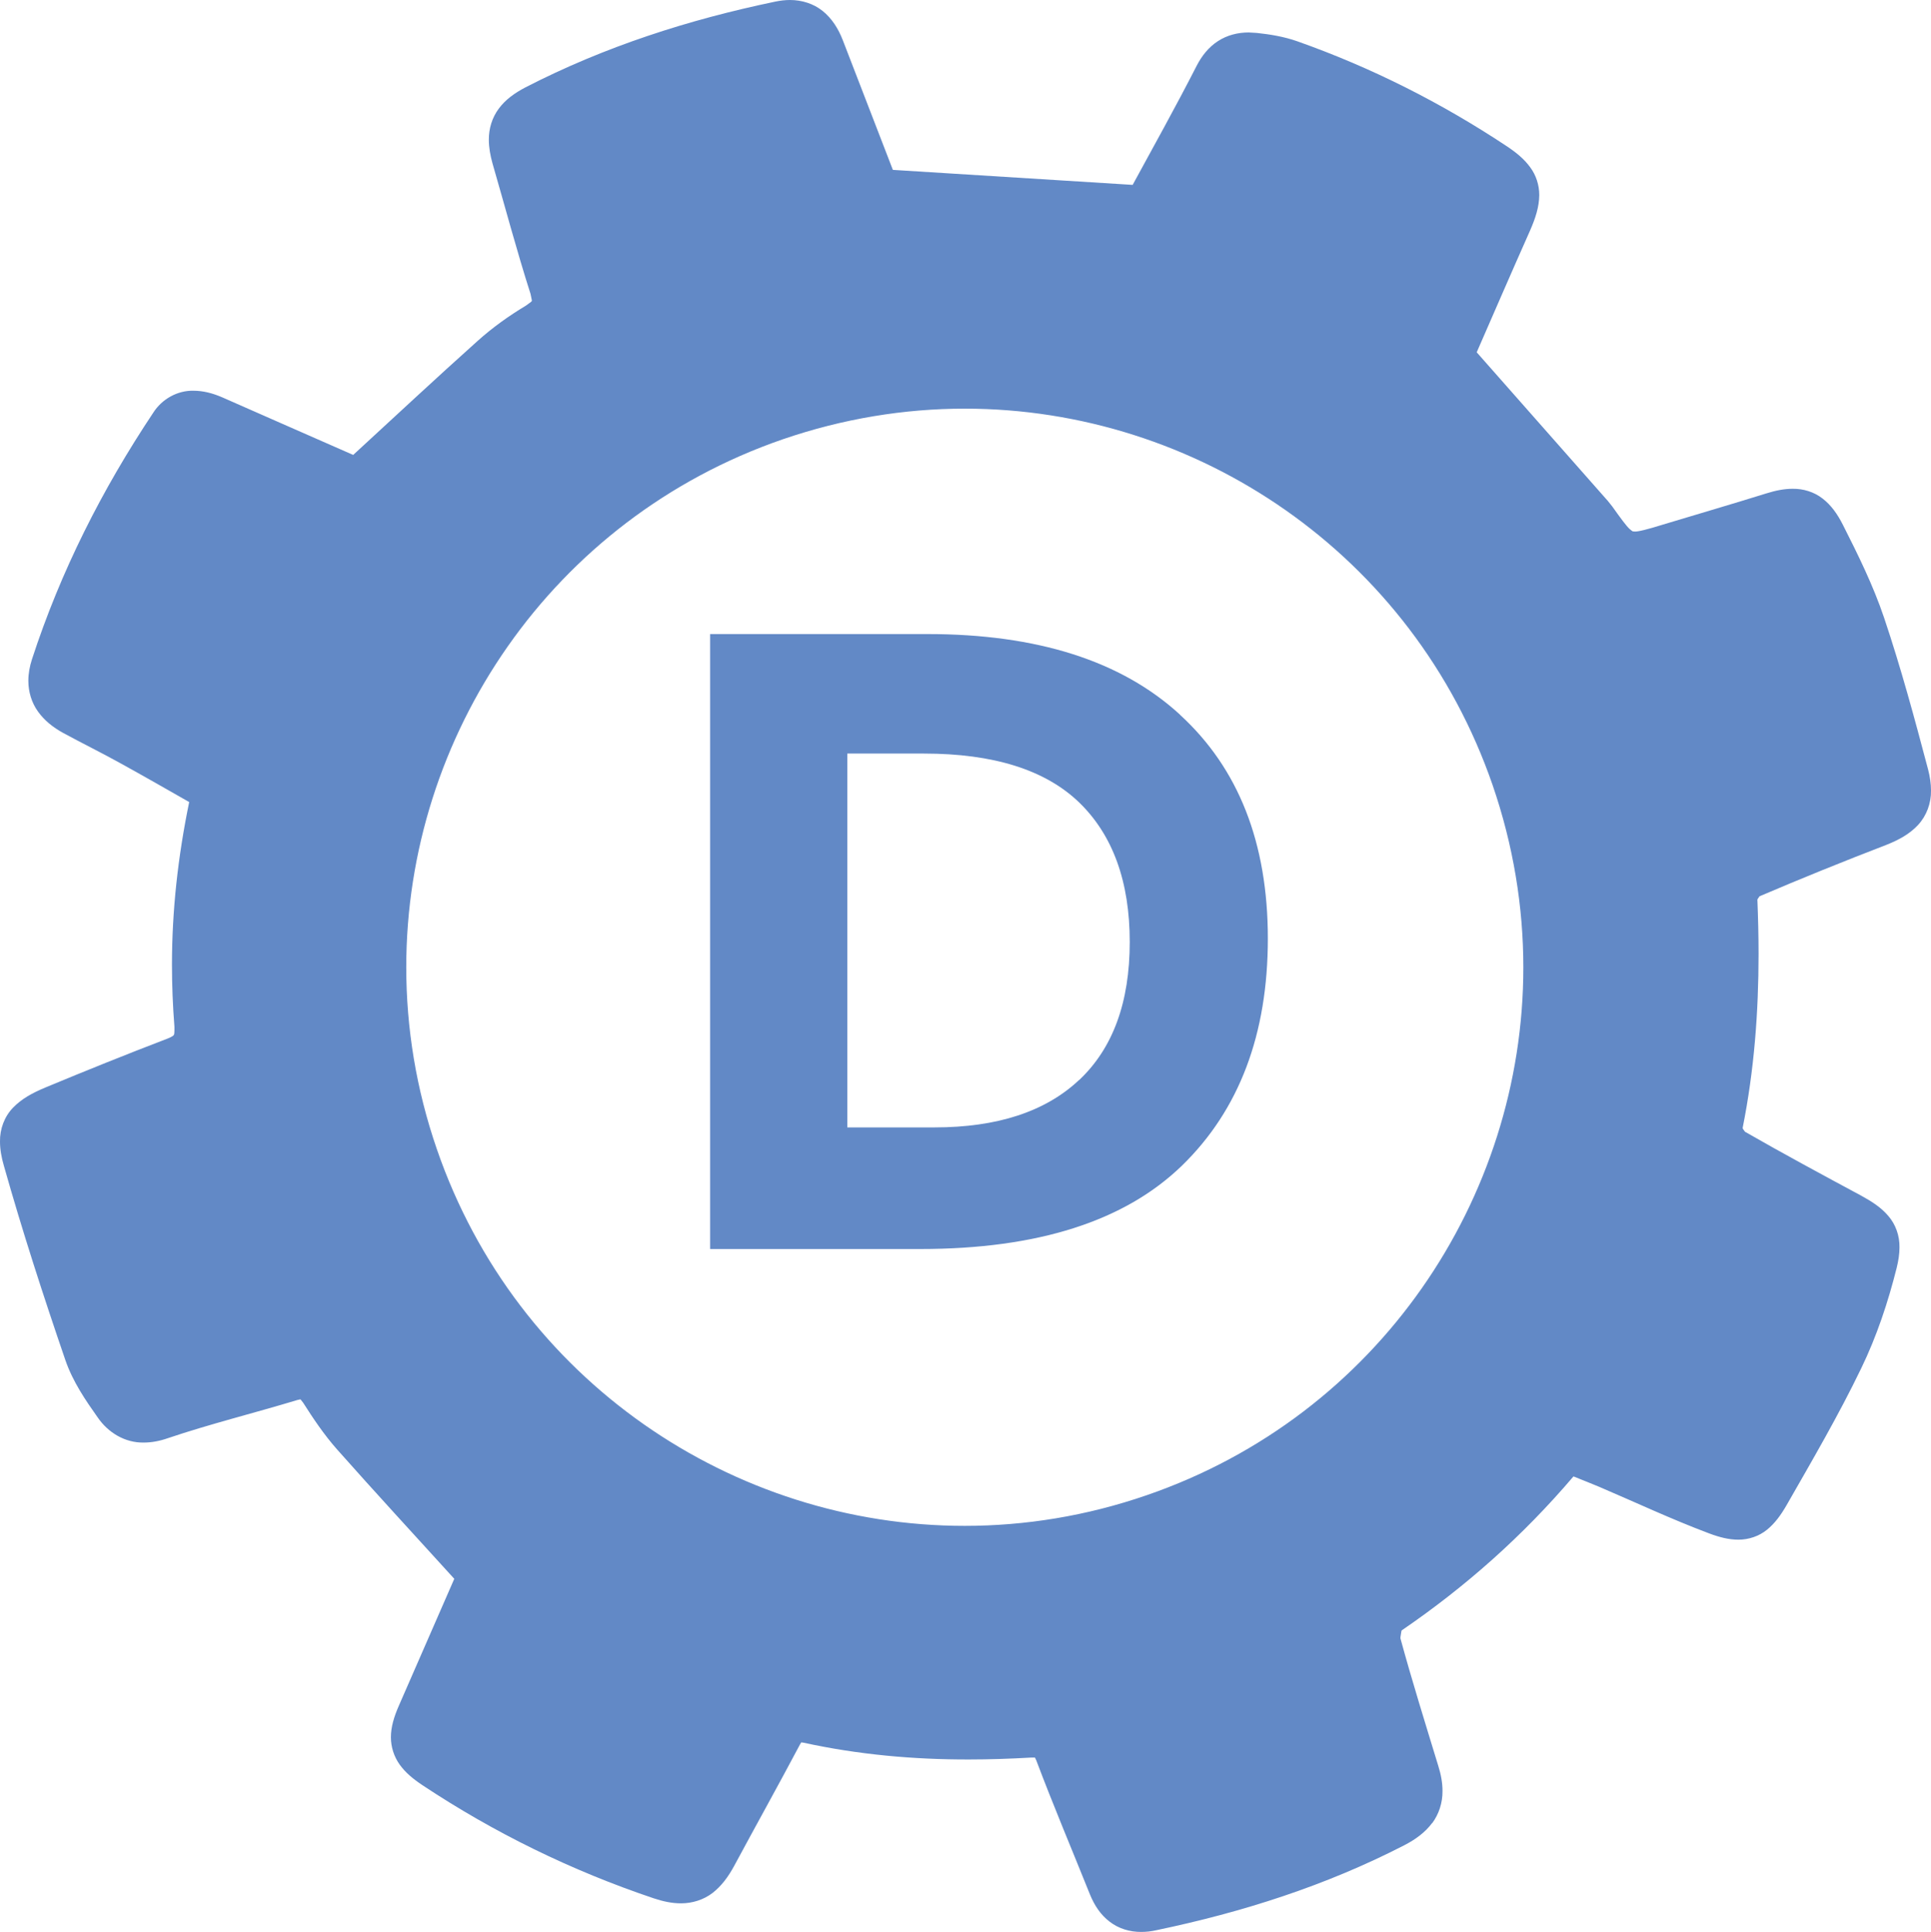
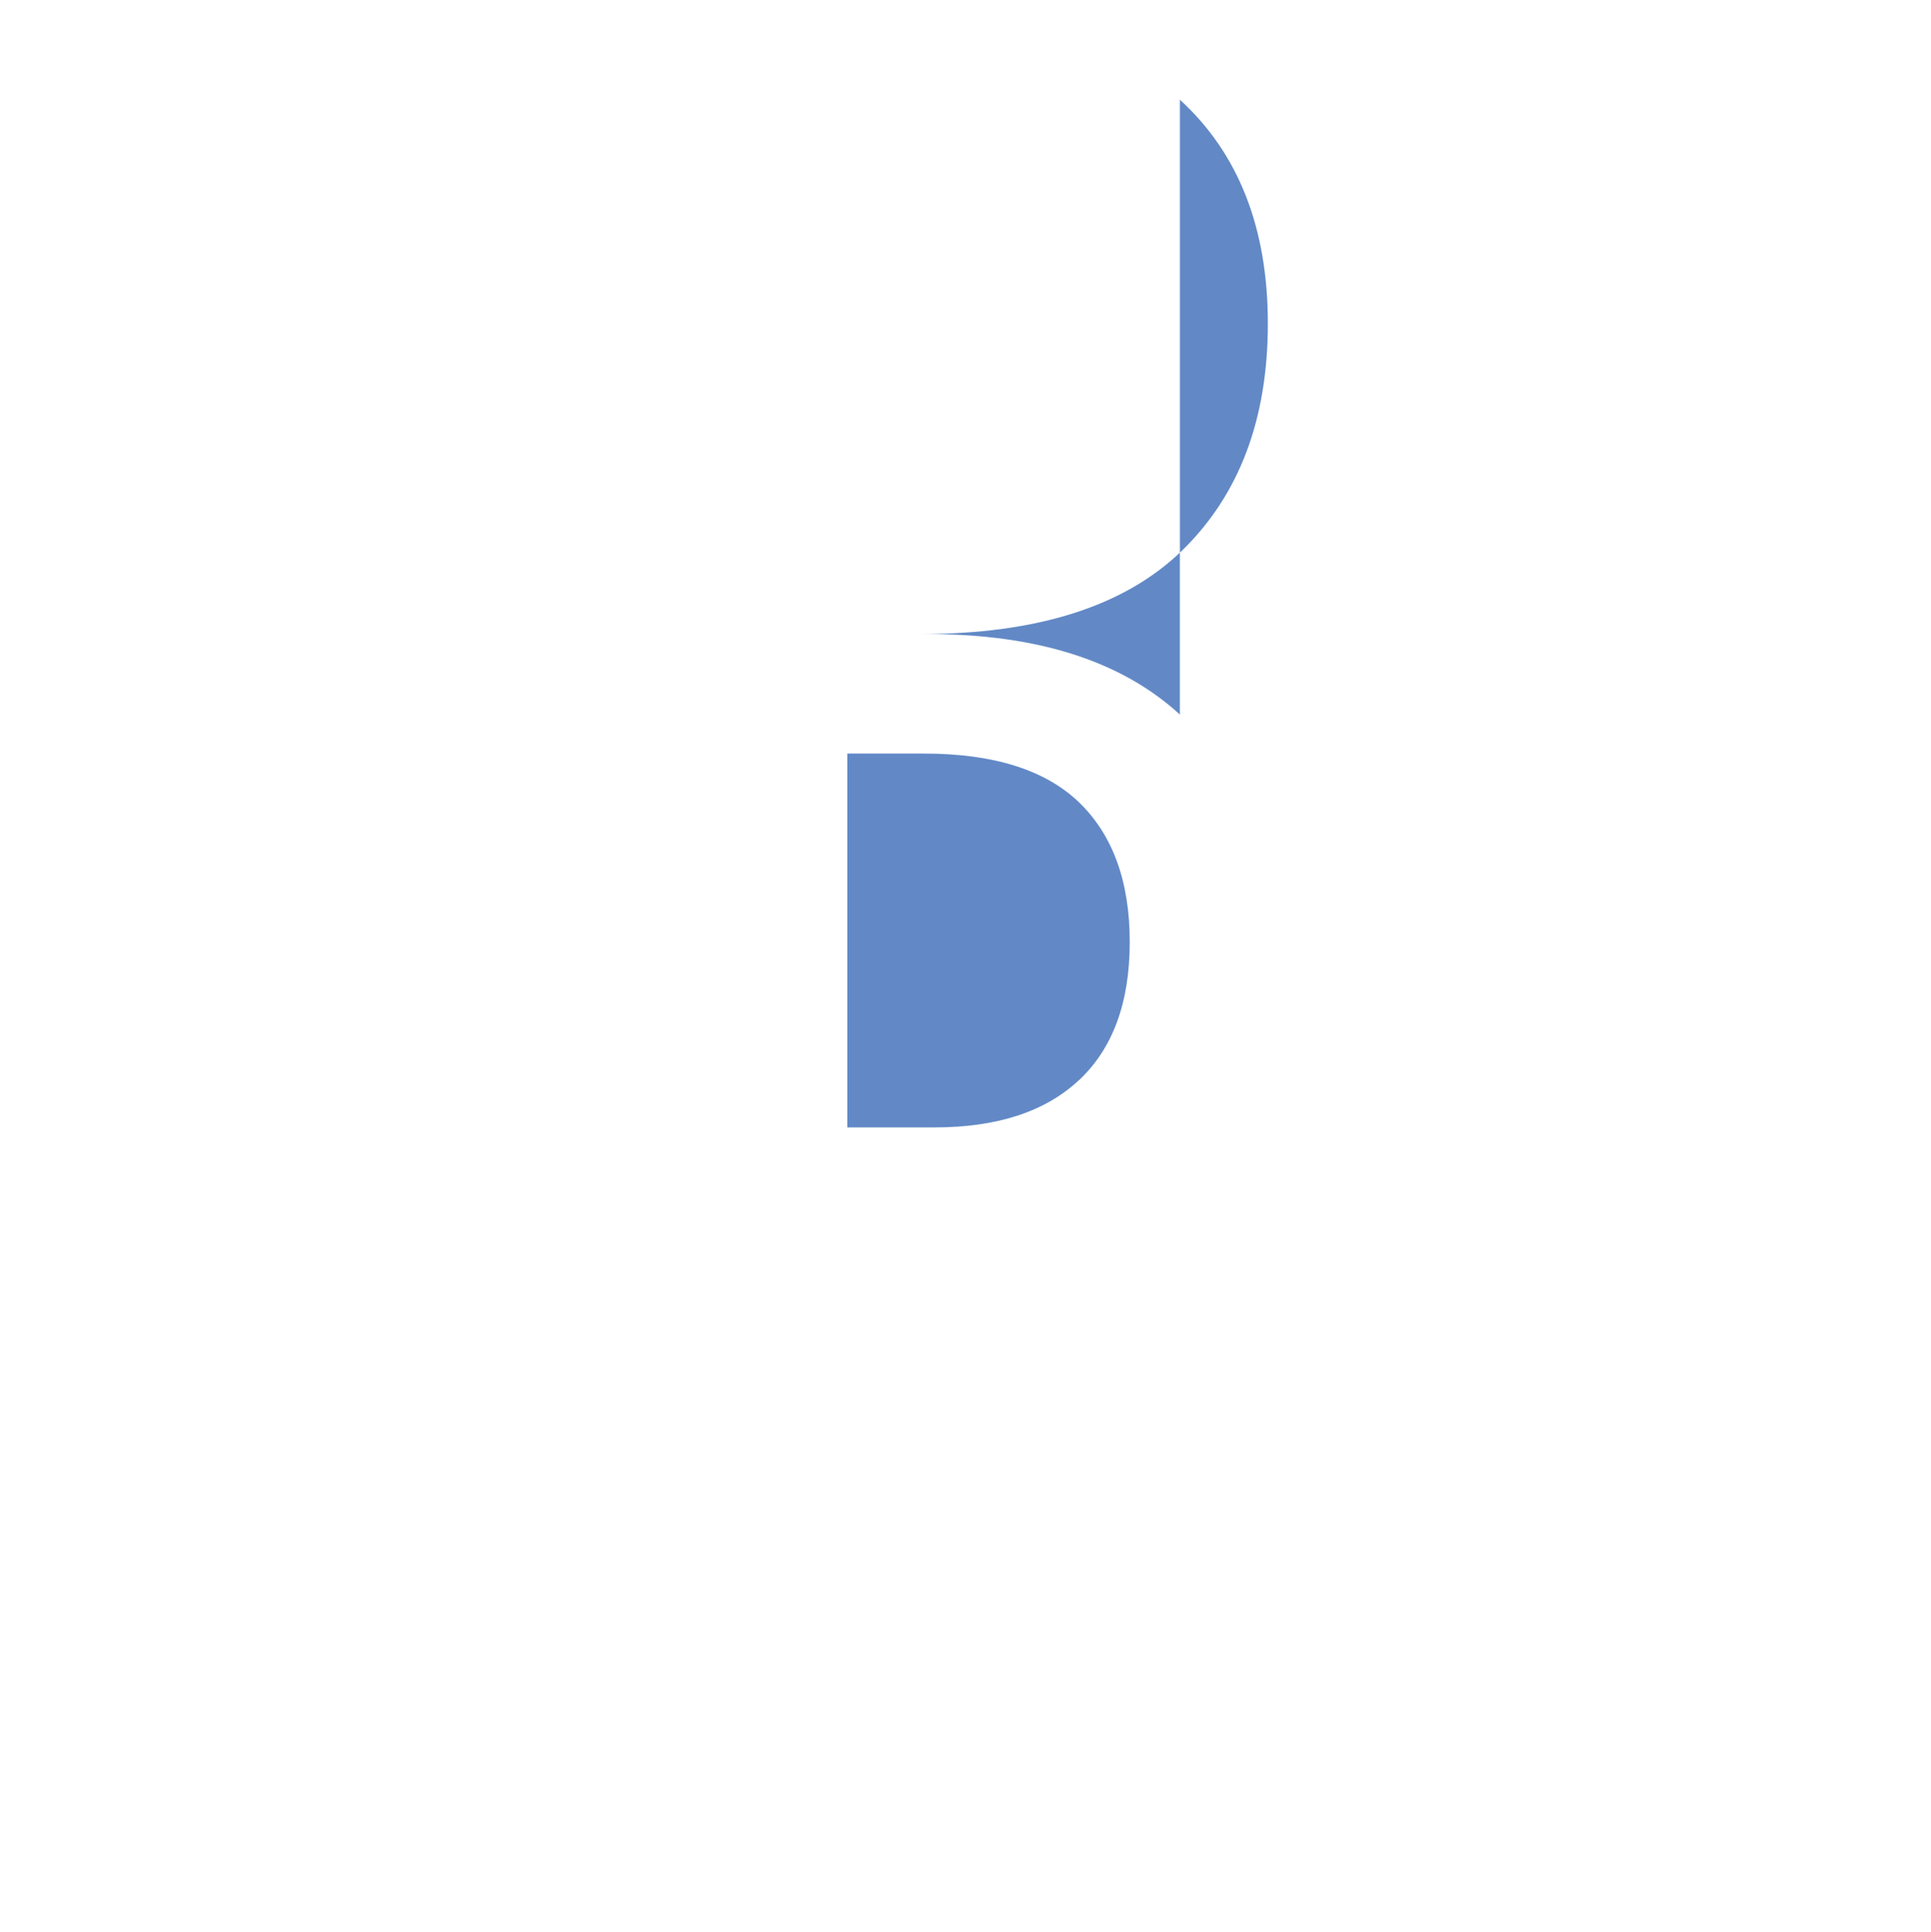
<svg xmlns="http://www.w3.org/2000/svg" viewBox="0 0 164.84 164.9">
  <defs>
    <style>.d{fill:#6289c6;}</style>
  </defs>
  <g id="a" />
  <g id="b">
    <g id="c">
-       <path class="d" d="M122.25,155.63c.59-.79,.9-1.77,.89-2.76,0-.7-.13-1.41-.36-2.14-1.11-3.64-2.24-7.25-3.23-10.88v-.11l.08-.51,.03-.07c5.43-3.71,10.32-8.04,14.66-13.14,.77,.31,1.51,.6,2.2,.89,3.07,1.31,6.15,2.76,9.37,3.97,.88,.33,1.69,.54,2.51,.54,.88,0,1.77-.3,2.44-.85,.68-.55,1.19-1.26,1.68-2.11,2.18-3.81,4.42-7.64,6.36-11.66,1.33-2.74,2.3-5.67,3.03-8.58,.15-.61,.24-1.18,.24-1.74,.02-1-.33-1.98-.96-2.7-.62-.73-1.41-1.23-2.32-1.73-3.33-1.79-6.65-3.58-9.91-5.45l-.16-.22-.04-.1c.99-4.94,1.36-9.91,1.36-14.87,0-1.54-.04-3.09-.1-4.63l.02-.04,.15-.22,.02-.02c3.56-1.52,7.16-2.98,10.78-4.37,1.09-.43,2.03-.94,2.75-1.72s1.12-1.85,1.1-2.94c0-.59-.09-1.18-.25-1.8-1.14-4.31-2.31-8.65-3.75-12.93-.94-2.79-2.24-5.41-3.52-7.94-.47-.93-1.01-1.69-1.74-2.25-.73-.57-1.65-.84-2.54-.83-.74,0-1.47,.15-2.24,.39-2.92,.91-5.87,1.77-8.82,2.66-1.34,.42-2.16,.62-2.44,.6-.22-.03-.11,.04-.43-.22-.29-.27-.76-.91-1.45-1.88l-.02-.03-.36-.45-.02-.03-.03-.03c-3.67-4.15-7.34-8.31-11.17-12.66,1.42-3.25,2.96-6.81,4.54-10.36,.47-1.07,.79-2.04,.8-3.06,0-.85-.27-1.7-.78-2.38-.5-.69-1.17-1.24-1.98-1.78-5.59-3.71-11.55-6.72-17.88-8.96-1.16-.41-2.35-.6-3.48-.72l-.69-.04c-.92,0-1.84,.23-2.62,.74-.79,.51-1.39,1.26-1.84,2.15-1.81,3.54-3.75,7.01-5.44,10.12-6.96-.43-13.62-.85-20.47-1.28-1.34-3.47-2.8-7.26-4.27-11.06-.39-1.01-.94-1.87-1.72-2.5s-1.78-.94-2.79-.94c-.42,0-.84,.05-1.27,.14-7.39,1.54-14.54,3.83-21.32,7.32-.92,.48-1.7,1.04-2.27,1.81-.57,.76-.86,1.71-.85,2.67,0,.65,.12,1.31,.31,2,1.07,3.69,2.06,7.43,3.25,11.15l.11,.54v.06l-.06,.07-.45,.33c-1.45,.87-2.85,1.87-4.13,3.02-3.54,3.17-7.02,6.42-10.61,9.72-3.61-1.58-7.39-3.25-11.19-4.92-.81-.35-1.62-.56-2.45-.56-1.35-.03-2.68,.7-3.43,1.88-4.36,6.54-7.9,13.52-10.35,21.04-.2,.62-.31,1.23-.31,1.84,0,.94,.28,1.87,.82,2.62,.54,.76,1.28,1.35,2.15,1.83,1.68,.91,3.35,1.73,4.95,2.62,1.94,1.07,3.88,2.18,5.81,3.28-.96,4.66-1.47,9.26-1.47,13.87,0,1.77,.07,3.54,.21,5.31h0v.29c0,.37-.05,.41-.06,.42,0,.02-.12,.14-.53,.3-3.5,1.34-6.98,2.74-10.44,4.18-1.1,.46-2.02,.96-2.75,1.72C.38,95.3-.02,96.37,0,97.44c0,.66,.12,1.34,.33,2.06,1.58,5.59,3.37,11.11,5.25,16.59,.64,1.86,1.74,3.45,2.75,4.88,.9,1.32,2.35,2.19,3.94,2.16,.68,0,1.36-.13,2.05-.37,3.58-1.21,7.32-2.13,11.06-3.26l.27-.06,.23,.29c.85,1.34,1.77,2.71,2.88,3.97,3.28,3.7,6.63,7.33,10.02,11.06-1.52,3.48-3.13,7.16-4.74,10.85-.4,.92-.67,1.78-.67,2.68,0,.83,.27,1.66,.75,2.33,.49,.68,1.13,1.21,1.92,1.74,6.16,4.09,12.75,7.31,19.76,9.67,.81,.27,1.57,.43,2.33,.43,.97,0,1.93-.3,2.69-.88,.76-.59,1.34-1.37,1.85-2.31,1.85-3.44,3.76-6.86,5.61-10.35l.12-.2,.2,.03c4.68,1.02,9.4,1.44,14.12,1.43,1.75,0,3.51-.06,5.27-.16h.36l.11,.23c1.46,3.87,3.06,7.65,4.58,11.44,.38,.94,.92,1.76,1.69,2.34,.76,.59,1.73,.88,2.7,.87,.43,0,.86-.05,1.3-.15,7.32-1.53,14.43-3.79,21.15-7.25,.97-.5,1.78-1.1,2.37-1.89v.02Zm-24.35-28.01c-5.15,1.78-10.39,2.62-15.55,2.62-19.77,0-38.25-12.4-45.05-32.13-1.78-5.15-2.62-10.39-2.62-15.55,0-19.77,12.4-38.25,32.13-45.06,5.15-1.77,10.39-2.62,15.55-2.62,19.77,0,38.25,12.4,45.06,32.14,1.77,5.15,2.62,10.39,2.62,15.55,0,19.77-12.4,38.25-32.14,45.05h0Z" />
-       <path class="d" d="M100.72,60.99c-5.01-4.59-12.2-6.87-21.55-6.87h-18.55v52.49h17.95c10.01,0,17.45-2.38,22.34-7.13,4.88-4.75,7.32-11.21,7.32-19.37s-2.5-14.53-7.51-19.11h0Zm-8.6,31.19c-2.88,2.71-7,4.05-12.36,4.05h-7.43v-31.91h6.53c5.96,0,10.37,1.39,13.26,4.17,2.87,2.78,4.32,6.75,4.32,11.91s-1.44,9.08-4.32,11.79h0Z" />
+       <path class="d" d="M100.72,60.99c-5.01-4.59-12.2-6.87-21.55-6.87h-18.55h17.95c10.01,0,17.45-2.38,22.34-7.13,4.88-4.75,7.32-11.21,7.32-19.37s-2.5-14.53-7.51-19.11h0Zm-8.6,31.19c-2.88,2.71-7,4.05-12.36,4.05h-7.43v-31.91h6.53c5.96,0,10.37,1.39,13.26,4.17,2.87,2.78,4.32,6.75,4.32,11.91s-1.44,9.08-4.32,11.79h0Z" />
    </g>
  </g>
</svg>